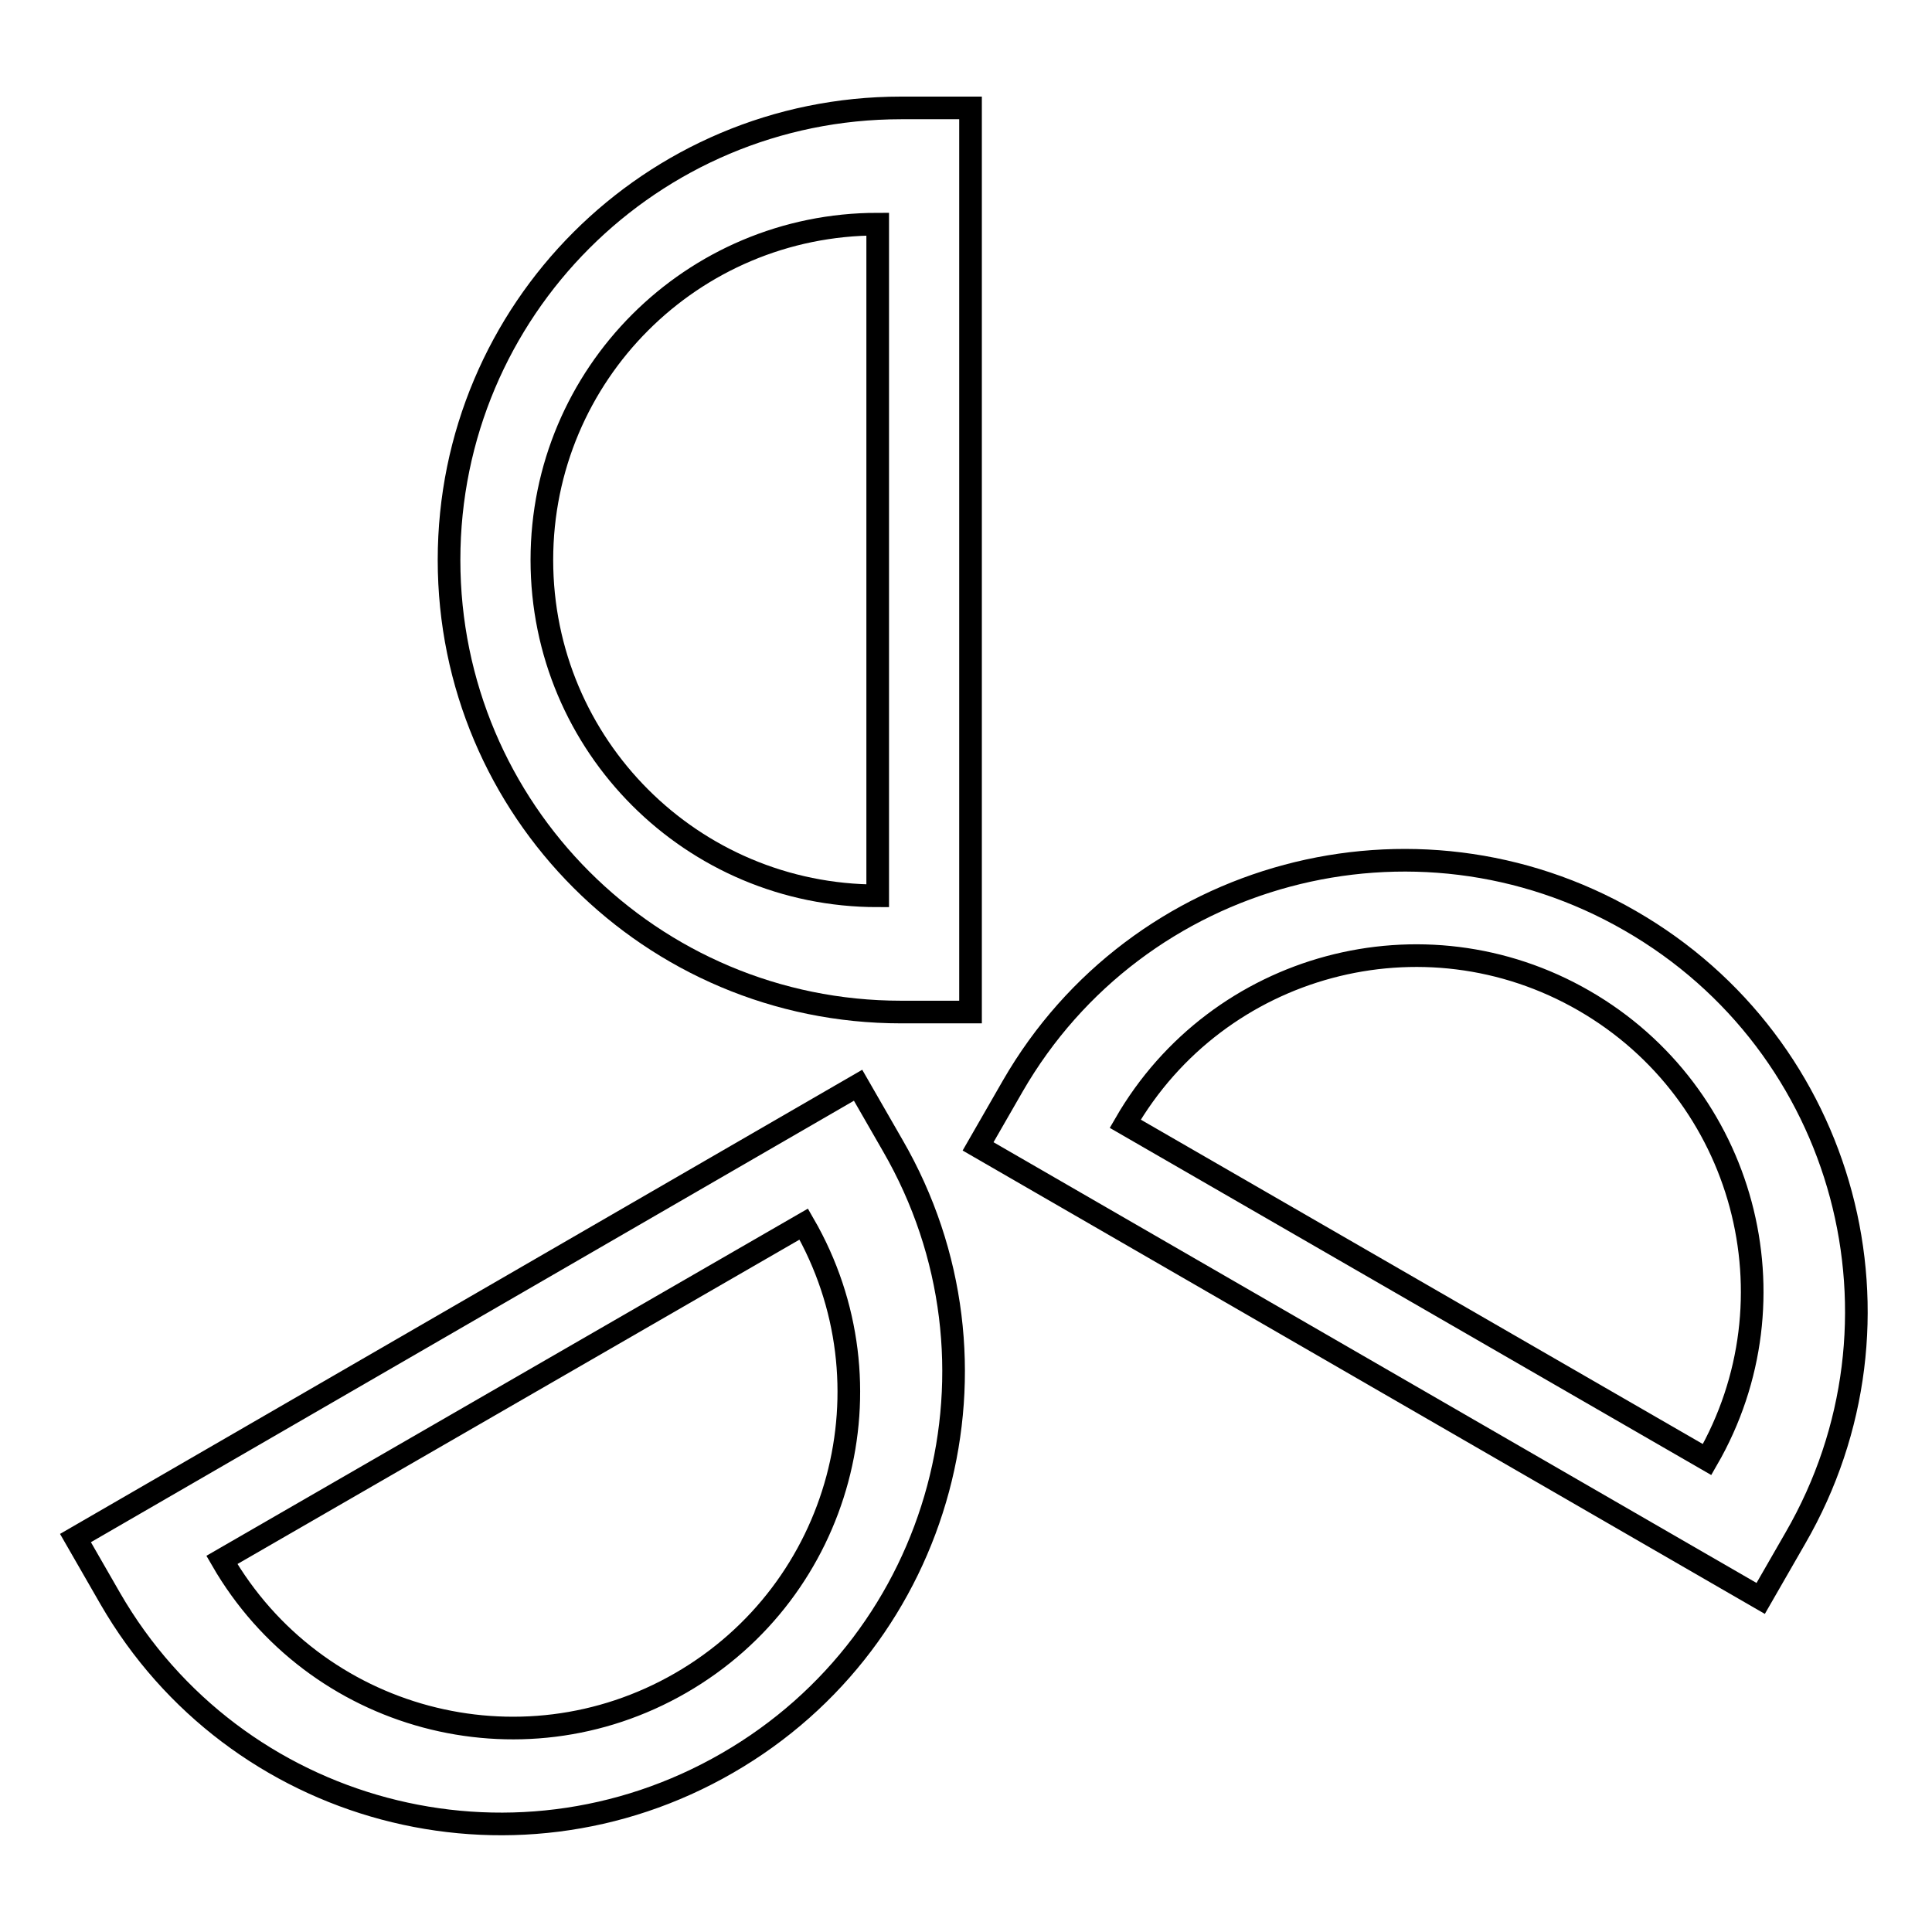
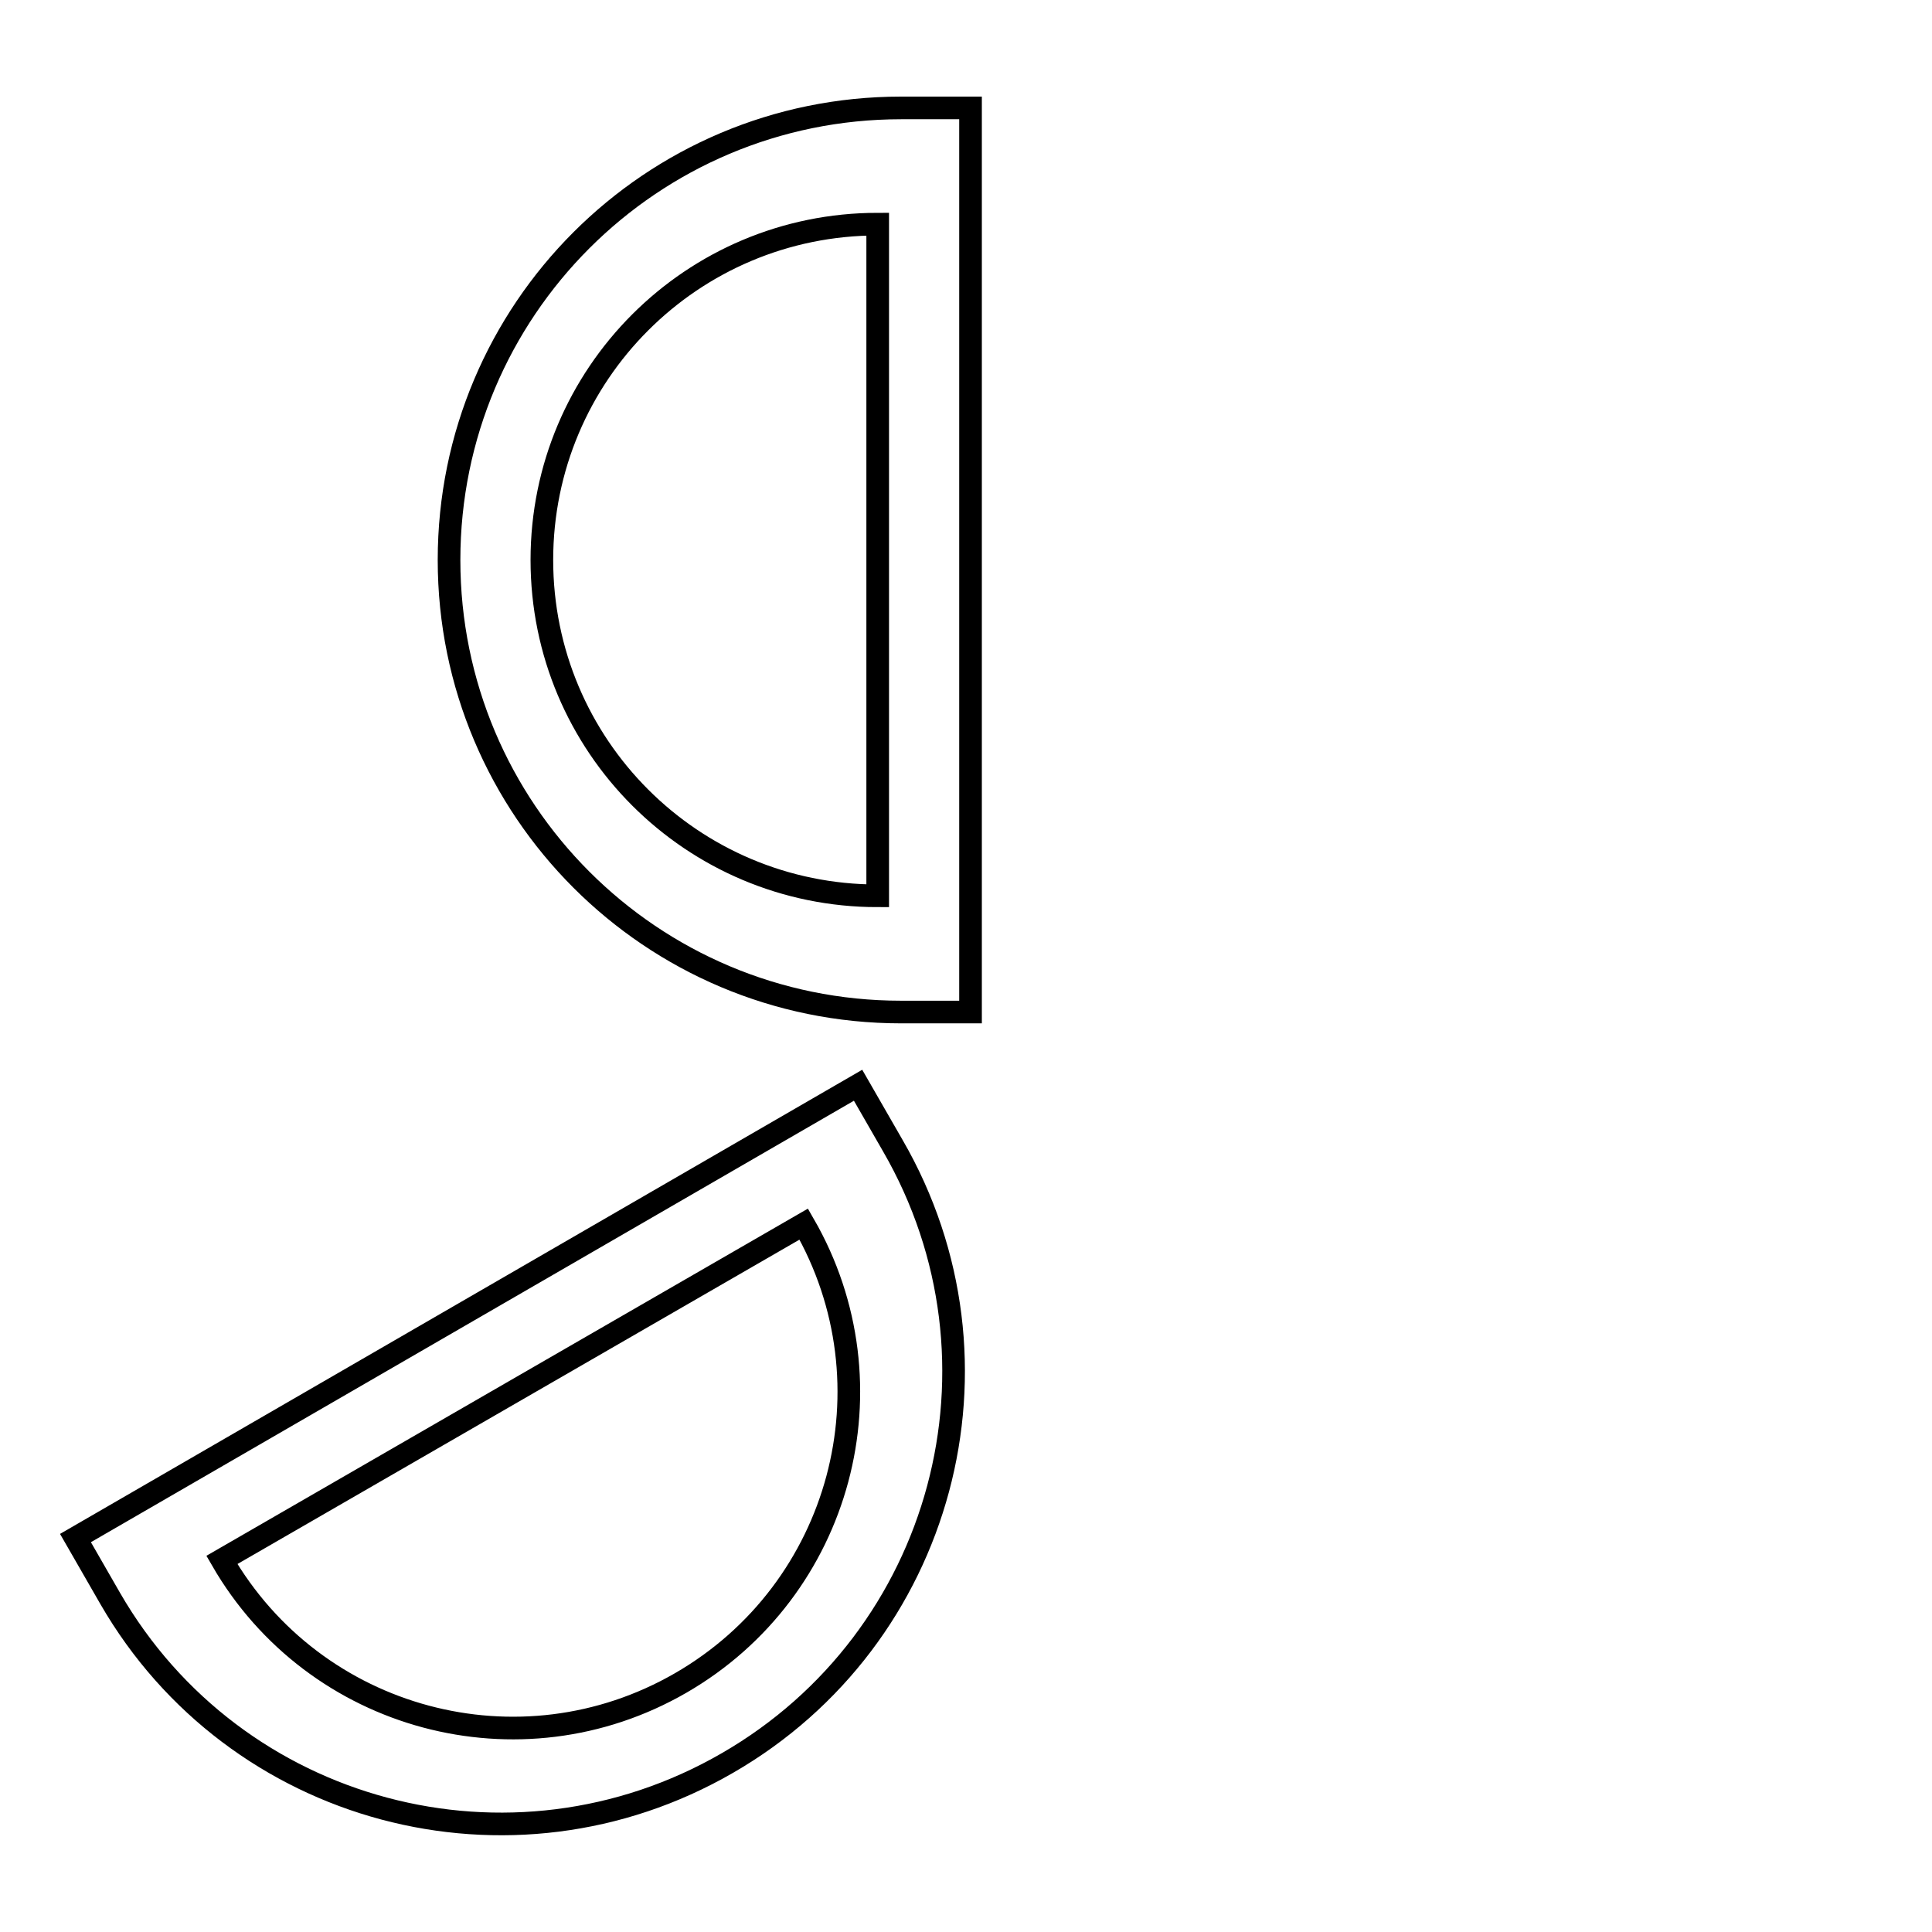
<svg xmlns="http://www.w3.org/2000/svg" version="1.1" x="0px" y="0px" viewBox="0 0 256 256" enable-background="new 0 0 256 256" xml:space="preserve">
  <g>
    <g>
      <path stroke-width="3" fill-opacity="0" stroke="#000000" d="M59.5,74.2c0,33.1,26.8,59.9,59.9,59.9h9.2V14.3h-9.2C86.3,14.3,59.5,41.1,59.5,74.2L59.5,74.2z M116.3,118.7c-24.6,0-44.5-19.9-44.5-44.5c0-24.6,19.9-44.5,44.5-44.5V118.7L116.3,118.7z" />
      <path stroke-width="3" fill-opacity="0" stroke="#000000" d="M96.4,233.6c28.6-16.5,38.5-53.1,21.9-81.8l-4.6-8L10,203.8l4.6,8C31.1,240.4,67.7,250.2,96.4,233.6L96.4,233.6z M106.5,162.2c12.3,21.3,5,48.5-16.3,60.8c-21.3,12.3-48.5,5-60.8-16.3L106.5,162.2L106.5,162.2z" />
-       <path stroke-width="3" fill-opacity="0" stroke="#000000" d="M216,122c-28.6-16.5-65.3-6.7-81.8,21.9l-4.6,8l103.7,59.9l4.6-8C254.5,175.1,244.7,138.5,216,122L216,122z M149.1,148.9c12.3-21.3,39.5-28.6,60.8-16.3c21.3,12.3,28.6,39.5,16.3,60.8L149.1,148.9L149.1,148.9z" />
    </g>
  </g>
</svg>